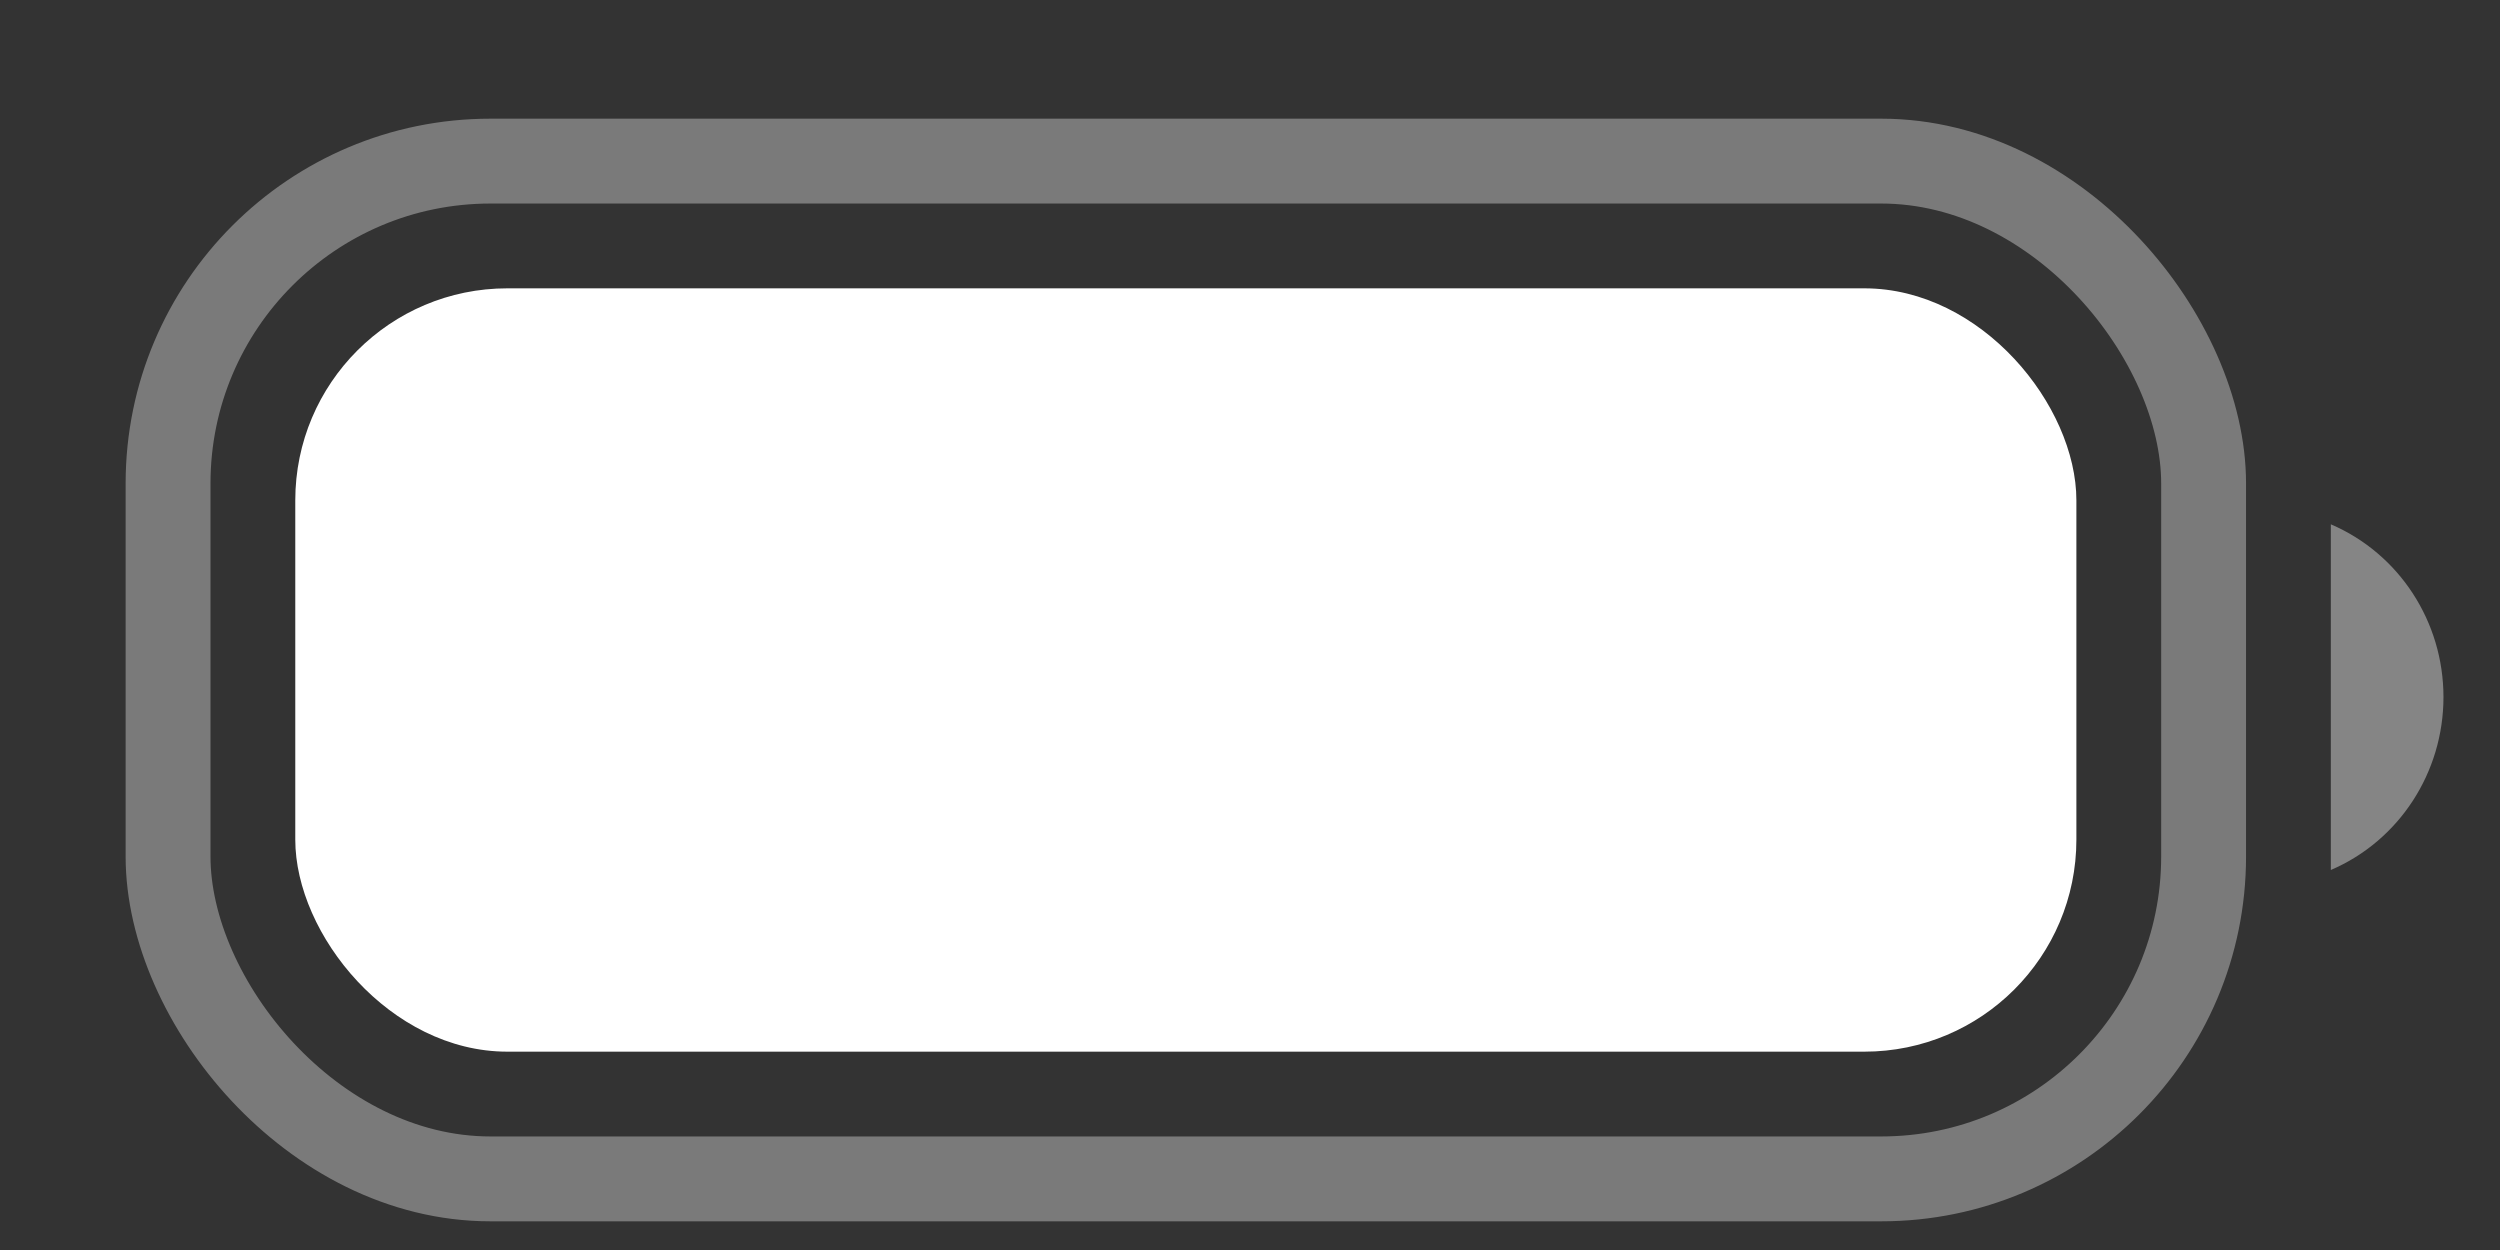
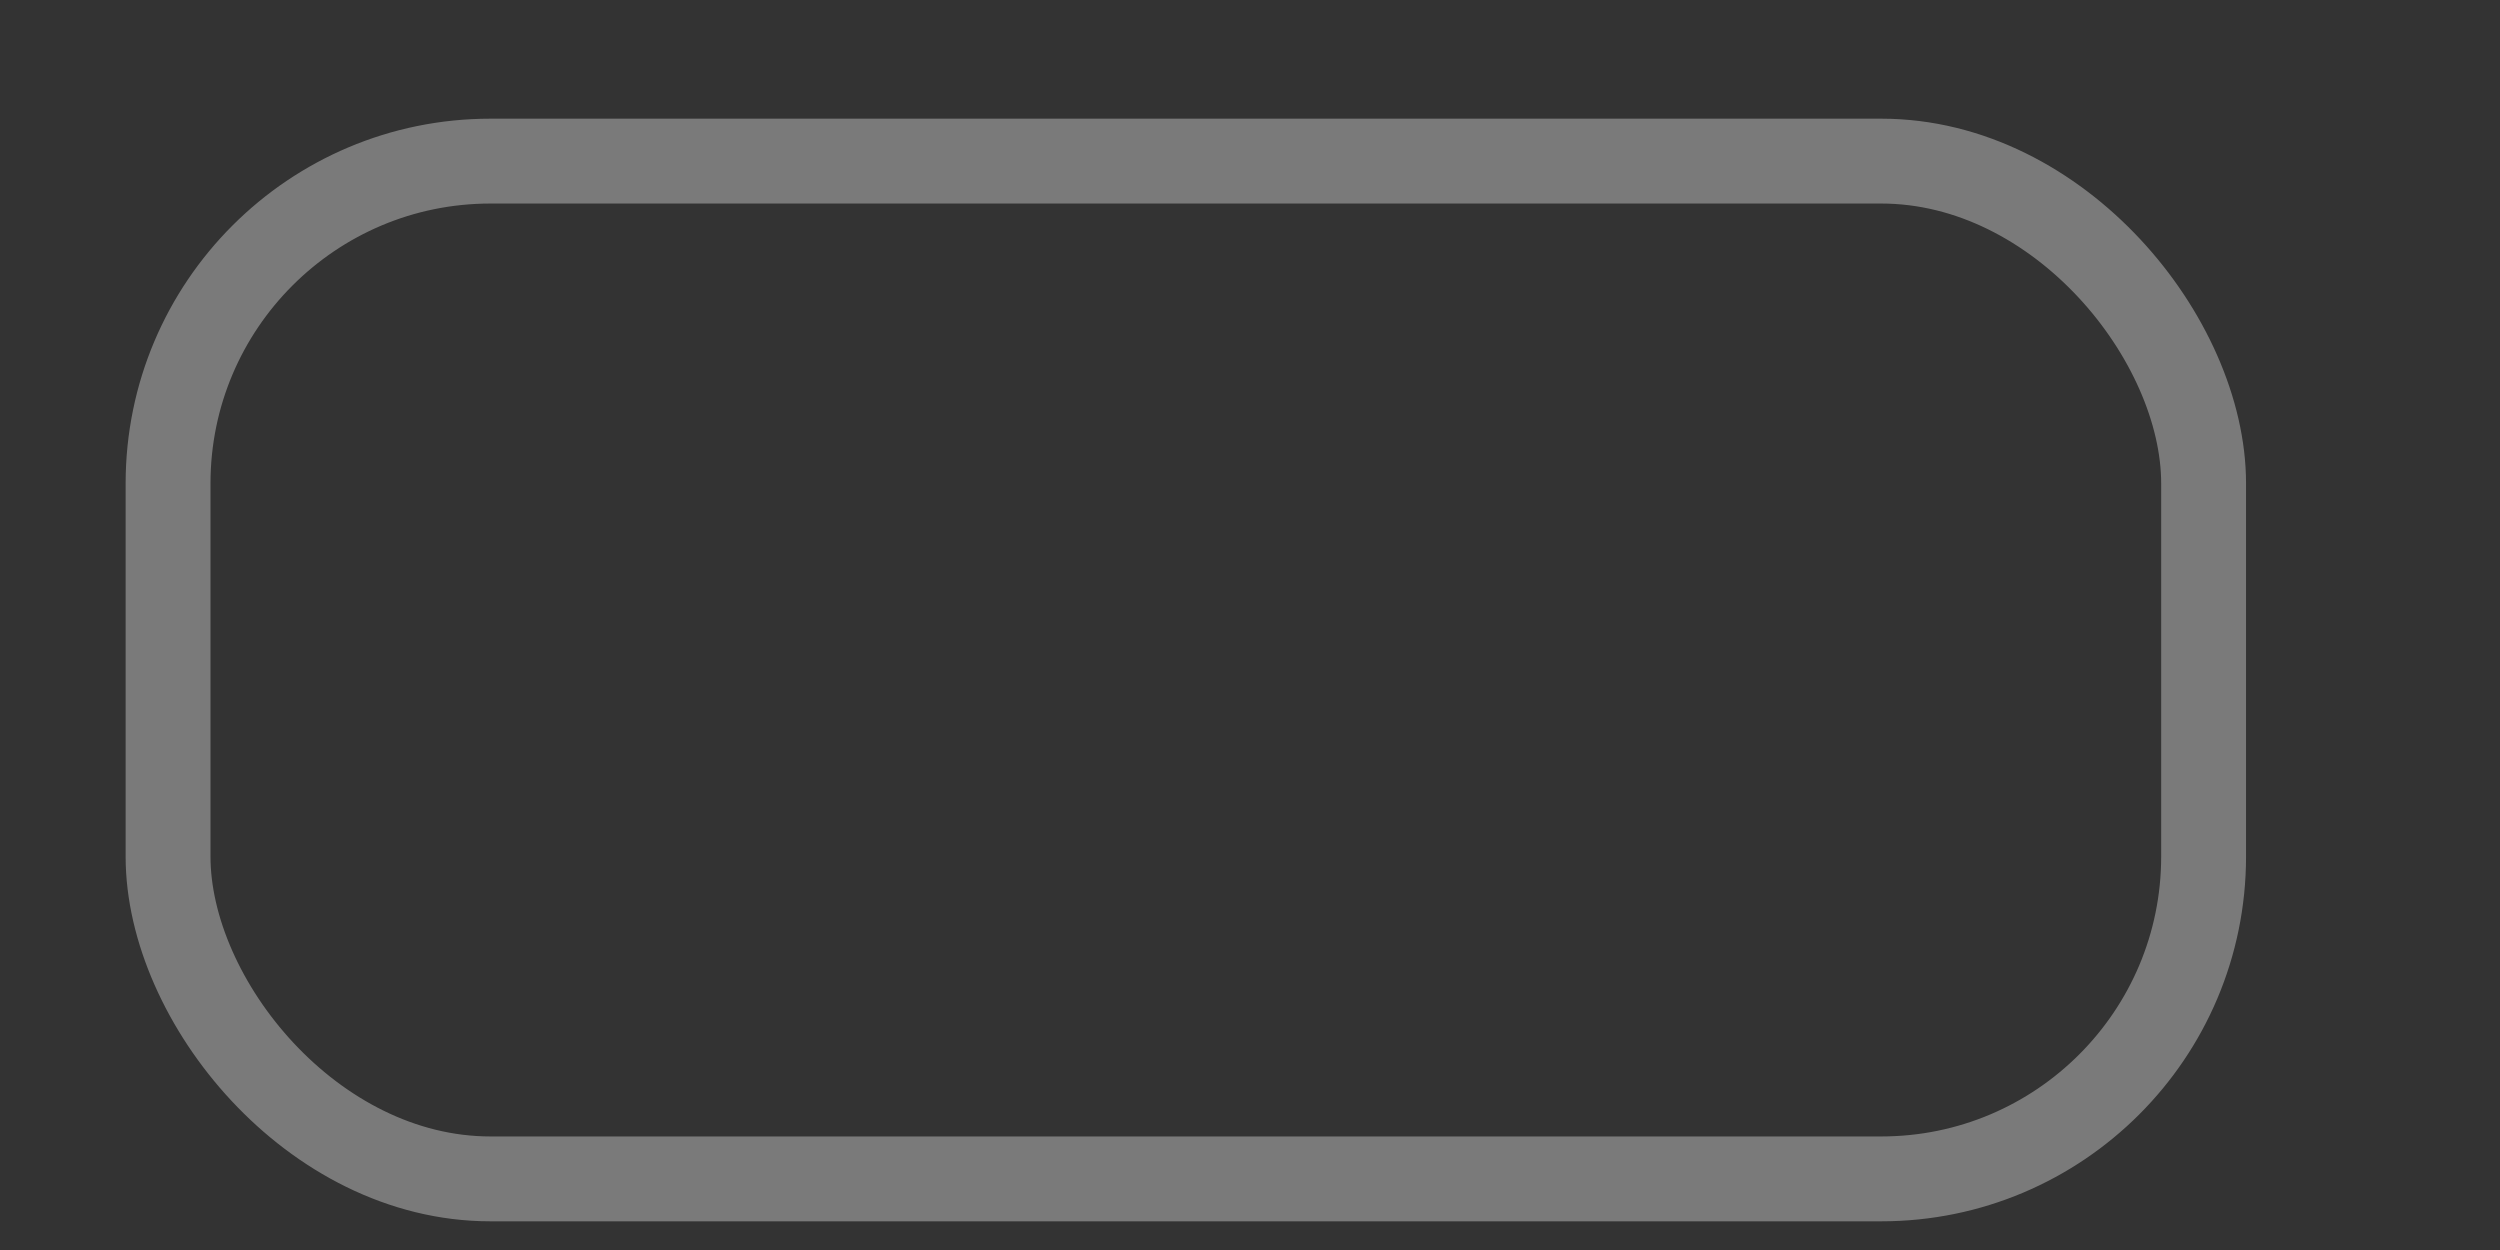
<svg xmlns="http://www.w3.org/2000/svg" width="18" height="9" viewBox="0 0 18 9" fill="none">
  <rect x="0" y="0" width="18" height="9" fill="#333333" stroke="none" />
  <rect opacity="0.35" x="1.21" y="1.16" width="14.656" height="7.328" rx="2.321" stroke="white" style="stroke:white;stroke-opacity:1;" stroke-width="0.611" />
-   <path opacity="0.4" d="M16.782 3.775V6.264C17.274 6.053 17.593 5.562 17.593 5.019C17.593 4.476 17.274 3.986 16.782 3.775" fill="white" style="fill:white;fill-opacity:1;" />
-   <rect x="2.126" y="2.076" width="12.824" height="5.496" rx="1.527" fill="white" style="fill:white;fill-opacity:1;" />
</svg>